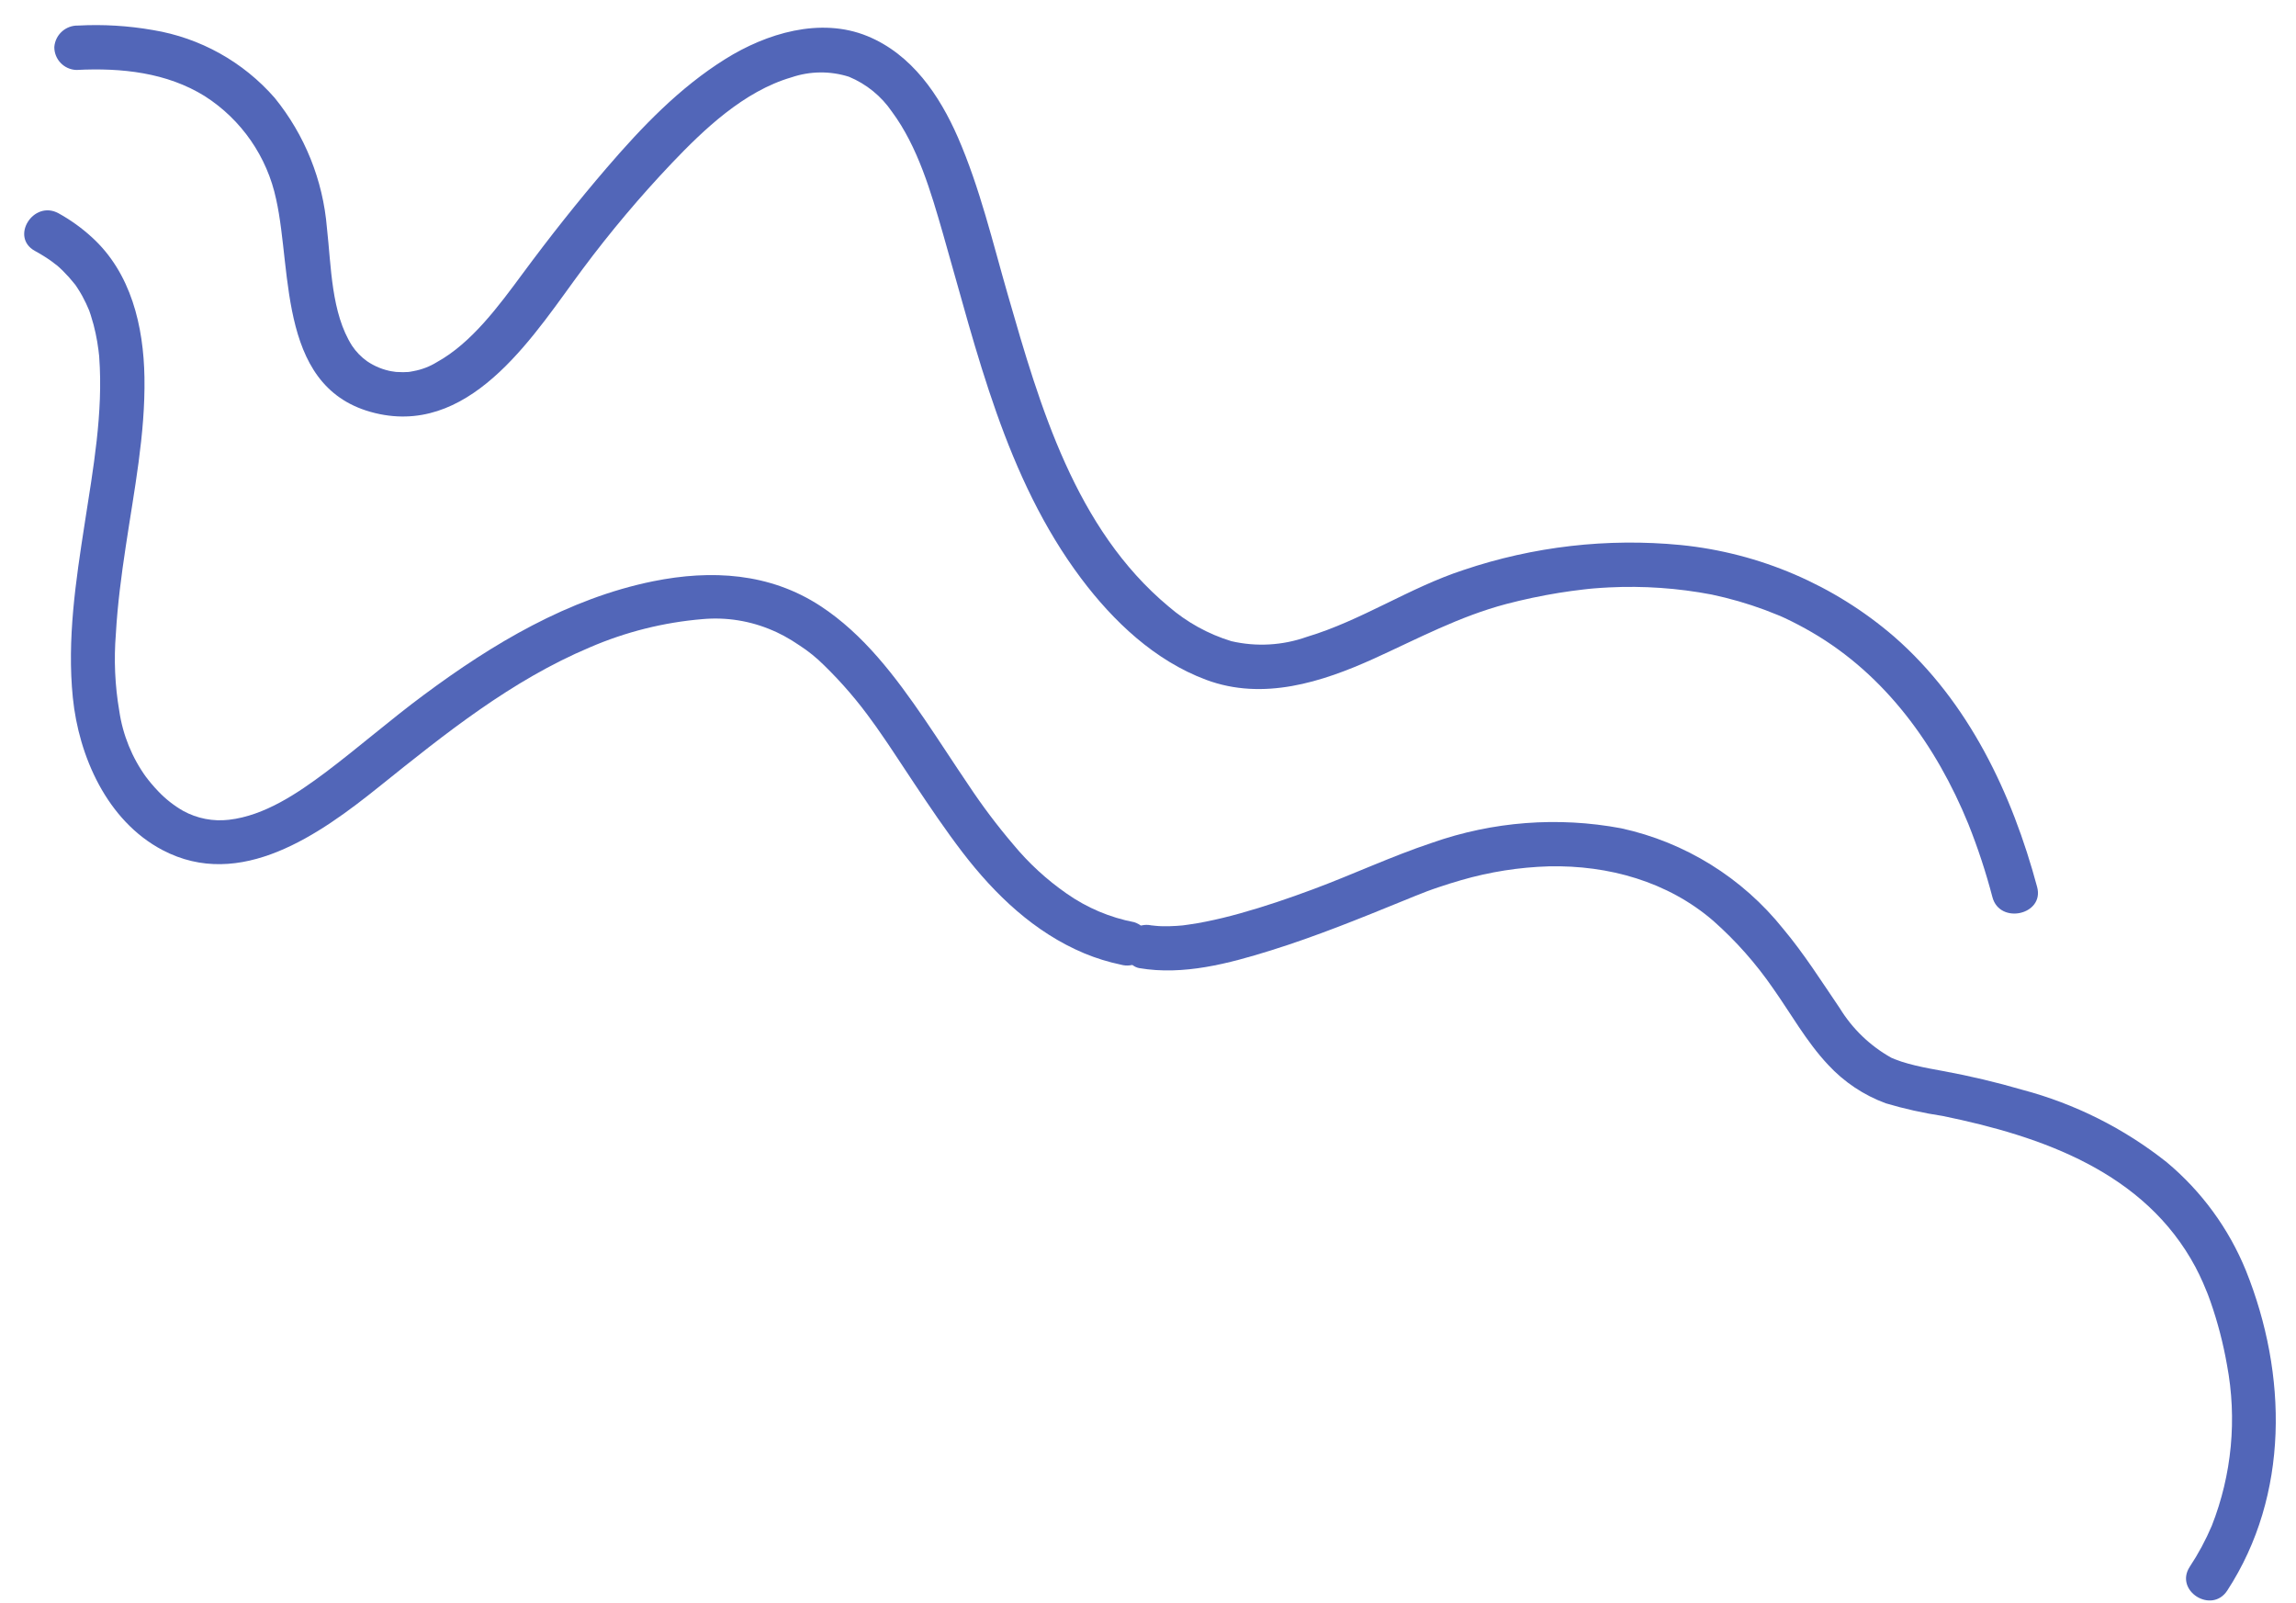
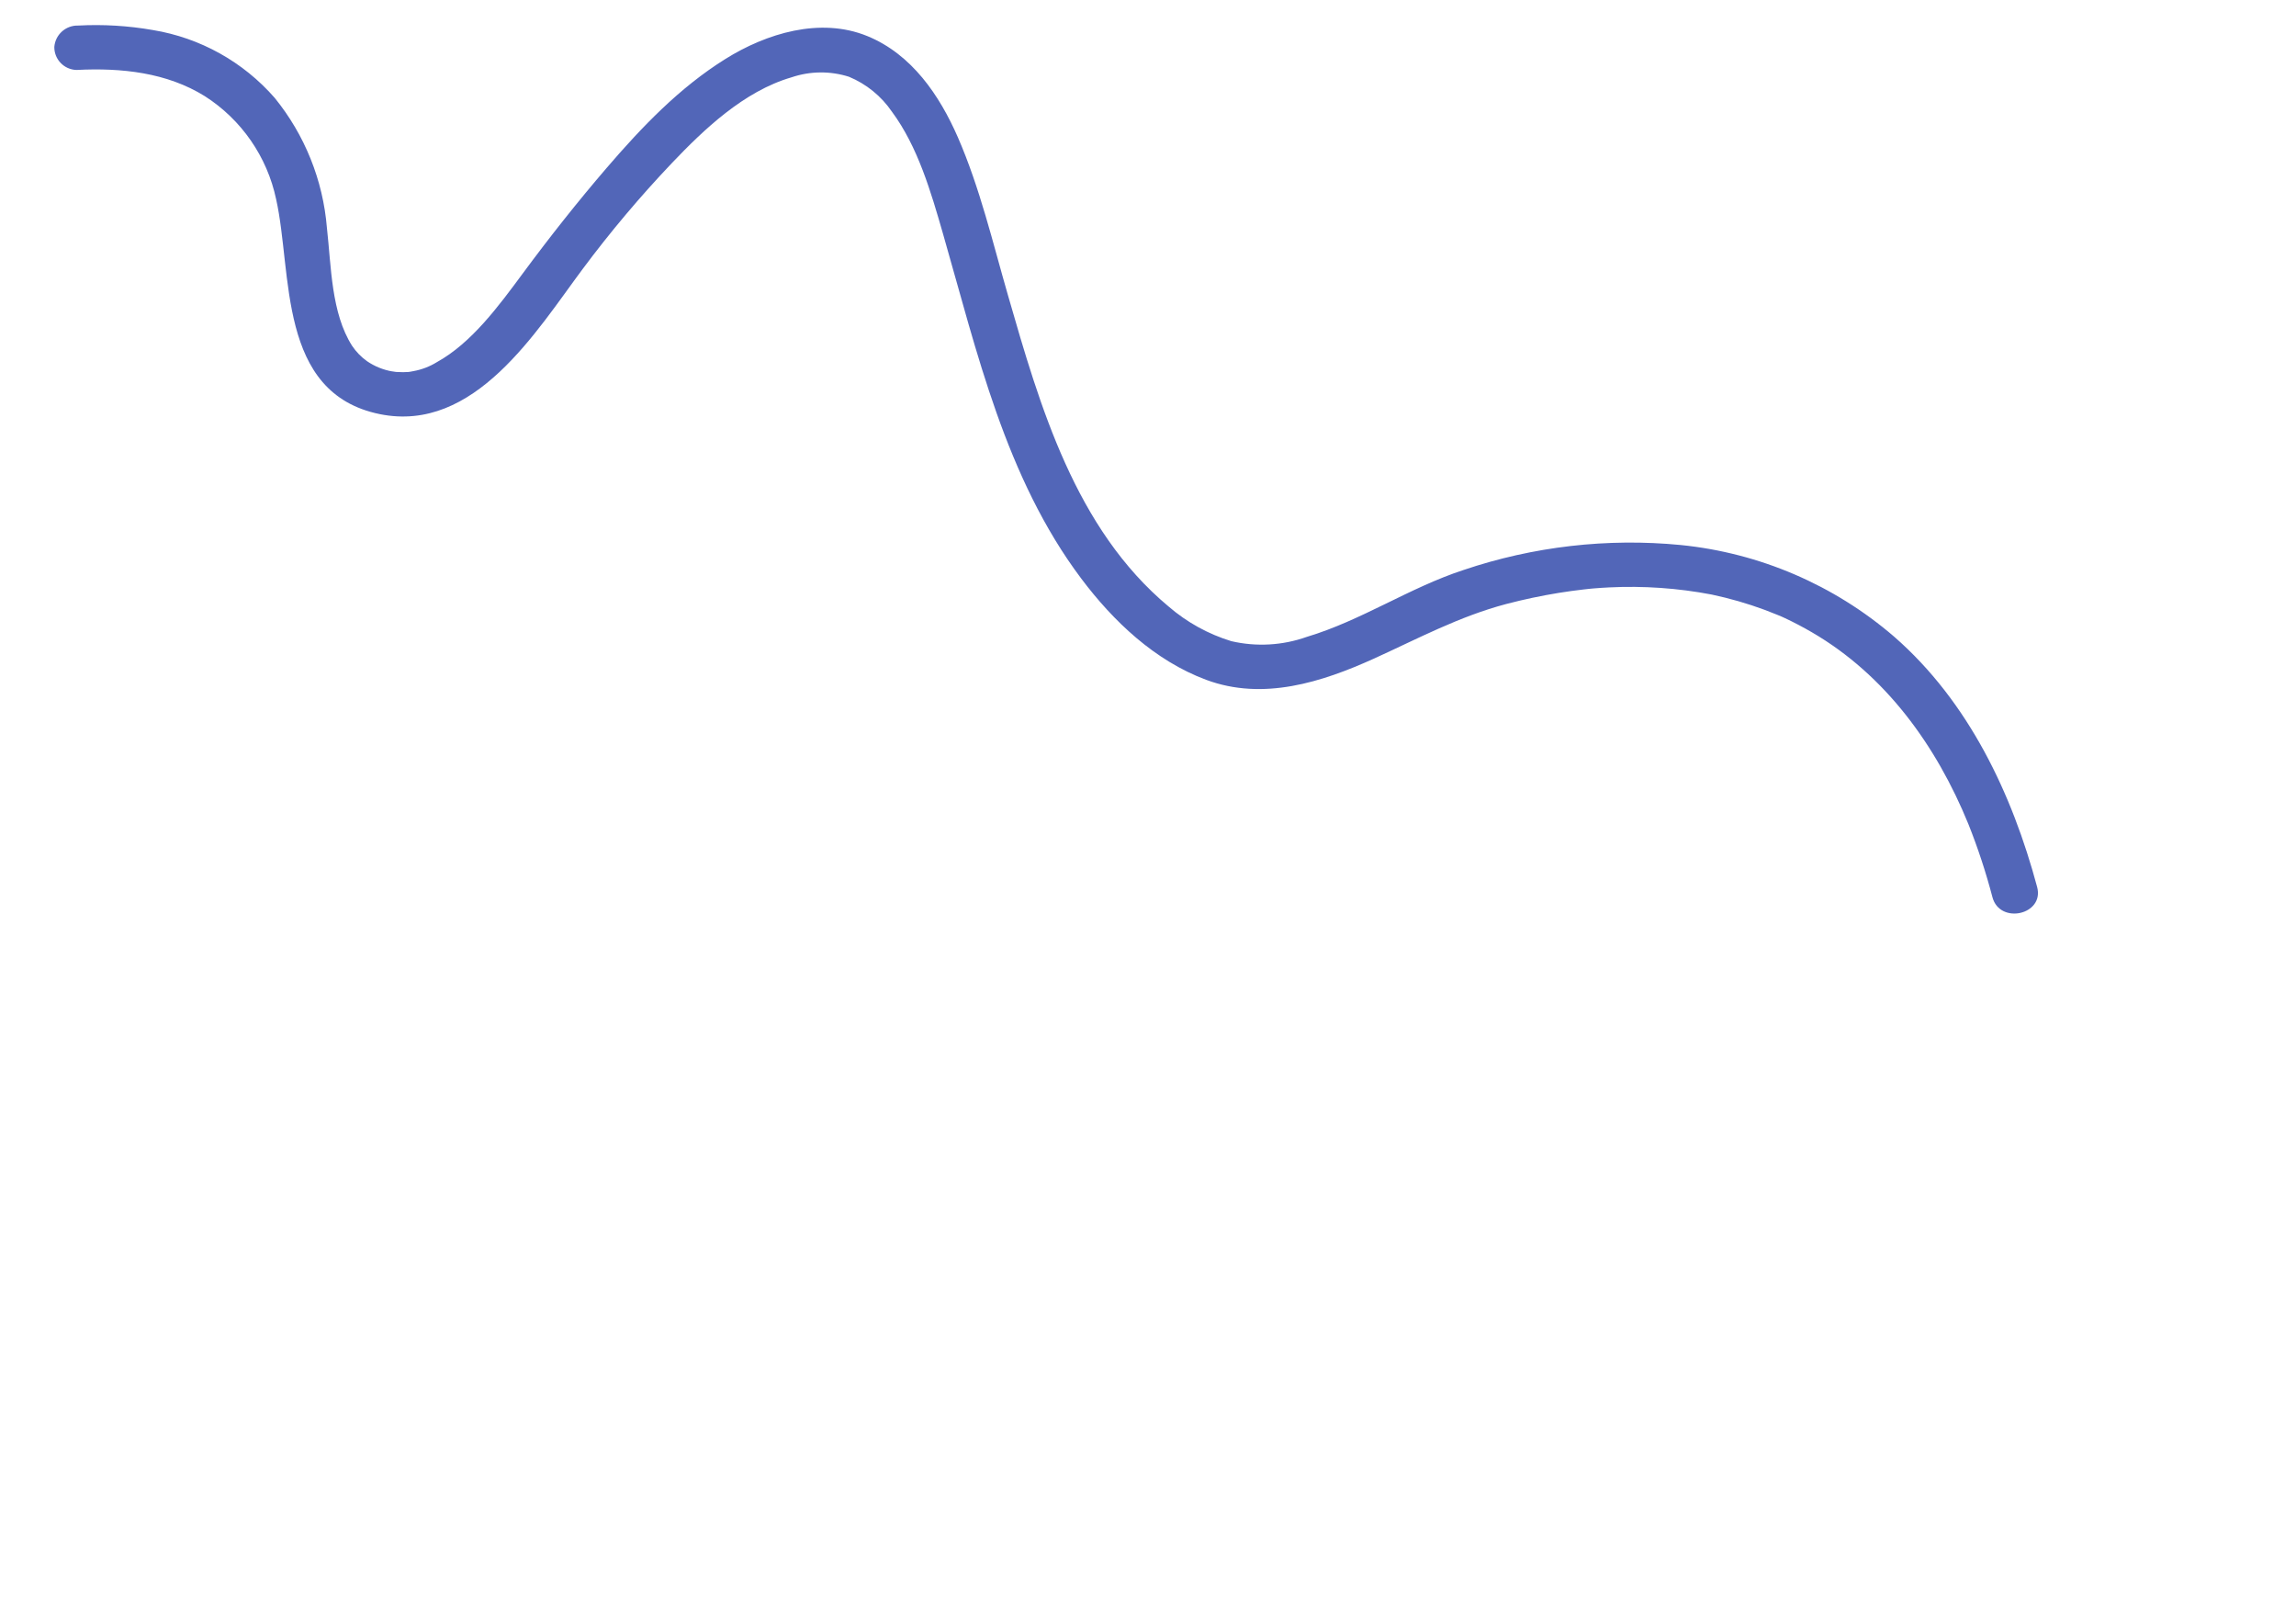
<svg xmlns="http://www.w3.org/2000/svg" width="275" height="192" xml:space="preserve" overflow="hidden">
  <g>
-     <path d="M4.196 30.053C4.871 30.42 5.525 30.827 6.153 31.271 6.256 31.35 7.065 31.974 6.744 31.707 7.036 31.951 7.302 32.205 7.57 32.47 8.058 32.955 8.516 33.47 8.943 34.01 9.259 34.415 9.039 34.12 8.974 34.032 9.069 34.164 9.157 34.294 9.237 34.425 9.45 34.751 9.661 35.088 9.851 35.436 10.172 36.025 10.46 36.632 10.713 37.254 10.87 37.642 10.588 36.888 10.713 37.275 10.76 37.425 10.819 37.578 10.867 37.727 10.992 38.115 11.106 38.502 11.209 38.889 11.385 39.566 11.534 40.252 11.649 40.937 11.701 41.269 11.753 41.601 11.795 41.932 11.821 42.103 11.836 42.274 11.852 42.434 11.951 43.267 11.818 41.901 11.884 42.754 12.375 49.423 11.162 56.117 10.145 62.681 9.073 69.581 8.018 76.558 8.724 83.543 9.43 90.527 12.797 98.276 19.453 101.786 28.786 106.699 38.282 99.921 45.41 94.2 53.318 87.853 61.239 81.481 70.663 77.51 74.939 75.665 79.486 74.526 84.127 74.138 87.004 73.876 89.902 74.343 92.551 75.496 92.709 75.555 93.463 75.911 93.023 75.705 93.318 75.843 93.598 75.991 93.881 76.135 94.515 76.478 95.131 76.854 95.725 77.263 96.802 77.956 97.801 78.762 98.706 79.667 100.854 81.757 102.808 84.037 104.545 86.48 104.86 86.906 104.627 86.583 104.927 87.004 105.16 87.331 105.394 87.659 105.616 87.997 106.083 88.662 106.538 89.338 106.983 90.013 107.838 91.299 108.702 92.596 109.547 93.882 111.387 96.645 113.254 99.41 115.275 102.053 119.184 107.148 123.891 111.652 129.88 114.161 131.295 114.748 132.761 115.201 134.261 115.514 135.66 115.906 137.123 115.141 137.599 113.768 138.024 112.365 137.248 110.88 135.853 110.429 132.946 109.873 130.19 108.706 127.766 107.007 125.373 105.346 123.219 103.366 121.363 101.121 119.426 98.85 117.63 96.462 115.982 93.973 114.27 91.455 112.515 88.723 110.743 86.127 107.269 81.056 103.467 75.964 98.253 72.558 92.177 68.589 85.198 68.196 78.231 69.602 68.057 71.67 59.013 77.083 50.775 83.202 46.754 86.18 42.988 89.475 38.988 92.489 35.644 94.99 31.686 97.673 27.423 98.163 25.528 98.387 23.61 98.015 21.937 97.098 20.851 96.475 19.86 95.7 18.994 94.796 18.687 94.476 18.4 94.158 18.114 93.818 18.002 93.676 17.889 93.544 17.777 93.406 17.727 93.341 17.278 92.75 17.533 93.098 15.823 90.748 14.709 88.017 14.288 85.141 13.765 82.093 13.627 78.992 13.877 75.909 14.074 72.404 14.536 68.908 15.062 65.436 16.062 58.745 17.416 51.981 17.302 45.187 17.197 39.064 15.706 32.679 11.002 28.407 9.792 27.298 8.453 26.336 7.016 25.543 4.019 23.896 1.169 28.383 4.177 30.043L4.177 30.043Z" fill="#5266B8" />
-     <path d="M9.164 8.377C14.56 8.098 19.992 8.691 24.53 11.514 28.921 14.32 32 18.772 33.076 23.87 35.048 32.687 33.19 47.087 45.495 49.591 56.848 51.892 64.24 39.647 69.799 32.198 73.098 27.771 76.659 23.544 80.461 19.541 84.257 15.555 89.078 10.923 94.798 9.261 97.028 8.503 99.441 8.479 101.685 9.192 103.768 10.057 105.555 11.509 106.826 13.371 109.93 17.556 111.503 22.986 112.947 27.995 117.024 42.144 120.42 57.194 129.514 69.293 133.346 74.386 138.293 79.103 144.469 81.405 151.286 83.942 158.316 81.696 164.594 78.851 169.833 76.469 174.794 73.808 180.408 72.326 182.487 71.781 184.588 71.337 186.711 70.992 187.696 70.835 188.671 70.699 189.666 70.585 189.931 70.551 190.208 70.528 190.469 70.496 189.894 70.55 190.777 70.474 190.823 70.465 191.453 70.412 192.093 70.371 192.722 70.339 196.84 70.135 200.968 70.422 205.018 71.195 207.171 71.649 209.288 72.26 211.353 73.023 211.875 73.222 212.386 73.421 212.896 73.629 213.405 73.838 213.558 73.908 213.774 74.011 214.88 74.529 215.961 75.098 217.014 75.71 225.834 80.84 231.918 89.279 235.753 98.662 236.896 101.524 237.861 104.455 238.642 107.436 239.526 110.745 244.89 109.538 243.994 106.208 241.011 95.105 235.824 84.051 226.866 76.235 219.679 70.042 210.759 66.212 201.319 65.264 192.527 64.41 183.654 65.429 175.285 68.255 168.789 70.379 163.075 74.299 156.522 76.262 153.619 77.293 150.482 77.472 147.482 76.776 144.717 75.932 142.159 74.519 139.972 72.63 128.786 63.31 124.55 48.626 120.74 35.4 118.902 29.045 117.378 22.522 114.717 16.416 112.533 11.433 109.223 6.507 103.882 4.32 98.234 2.013 91.776 4.004 86.889 7.058 81.361 10.505 76.866 15.222 72.687 20.078 69.151 24.19 65.82 28.407 62.607 32.753 59.74 36.633 56.478 41.075 52.322 43.366 51.464 43.897 50.514 44.261 49.52 44.439 49.246 44.498 48.969 44.542 48.69 44.57 49.232 44.514 48.304 44.568 48.29 44.567L47.432 44.537C47.399 44.536 46.567 44.401 46.993 44.479 45.903 44.291 44.865 43.87 43.952 43.245 43.255 42.747 42.653 42.127 42.176 41.416 39.659 37.476 39.678 31.899 39.156 27.283 38.689 21.583 36.508 16.157 32.9 11.718 29.13 7.401 23.975 4.53 18.32 3.599 15.36 3.08 12.351 2.9 9.351 3.061 7.872 3.023 6.622 4.149 6.506 5.624 6.493 7.113 7.675 8.338 9.164 8.377L9.164 8.377Z" fill="#5266B8" />
-     <path d="M136.446 115.924C141.736 116.833 147.193 115.374 152.229 113.804 157.63 112.12 162.888 109.982 168.124 107.846 168.999 107.482 169.884 107.13 170.769 106.788 171.136 106.641 170.284 106.963 171.049 106.681 171.454 106.535 171.869 106.38 172.289 106.245 173.193 105.936 174.097 105.659 175.011 105.393 178.433 104.4 181.967 103.844 185.529 103.739 192.655 103.588 199.738 105.555 205.199 110.258 207.909 112.654 210.316 115.373 212.367 118.352 214.446 121.288 216.369 124.75 218.947 127.49 220.856 129.56 223.23 131.146 225.873 132.116 228.105 132.78 230.381 133.287 232.685 133.631 244.598 136.069 256.885 140.362 262.96 151.727 263.289 152.339 263.577 152.962 263.863 153.6 264.041 154 264.197 154.399 264.364 154.799 264.413 154.907 264.457 155.015 264.491 155.122 264.471 155.079 264.355 154.756 264.462 155.046 264.568 155.337 264.665 155.617 264.773 155.898 265.629 158.355 266.285 160.878 266.734 163.442 267.953 169.906 267.322 176.584 264.912 182.706 264.184 184.419 263.3 186.061 262.272 187.613 260.404 190.485 264.903 193.324 266.772 190.452 274.228 178.994 273.976 164.543 269.009 152.162 266.955 147.118 263.694 142.655 259.512 139.166 254.406 135.118 248.52 132.166 242.222 130.496 239.119 129.593 235.973 128.848 232.796 128.262 231.654 128.052 230.511 127.852 229.382 127.579 228.823 127.442 228.274 127.295 227.738 127.121 227.486 127.037 227.245 126.944 226.992 126.85 226.867 126.806 226.744 126.756 226.624 126.699L226.52 126.653C223.99 125.237 221.866 123.195 220.352 120.722 218.164 117.506 216.088 114.219 213.584 111.227 208.688 105.105 201.836 100.853 194.177 99.183 186.598 97.764 178.779 98.364 171.505 100.924 166.671 102.532 162.018 104.722 157.252 106.492 154.373 107.562 151.464 108.557 148.498 109.379 147.144 109.758 145.78 110.093 144.409 110.364 143.744 110.501 143.069 110.617 142.397 110.709 141.91 110.792 141.417 110.846 140.923 110.87 140.337 110.903 139.761 110.93 139.176 110.909 138.921 110.9 138.676 110.892 138.422 110.862 138.273 110.857 137.479 110.744 138.071 110.85 136.672 110.462 135.212 111.226 134.732 112.596 134.349 113.817 135.051 115.682 136.479 115.934L136.479 115.934Z" fill="#5266B8" />
+     <path d="M9.164 8.377C14.56 8.098 19.992 8.691 24.53 11.514 28.921 14.32 32 18.772 33.076 23.87 35.048 32.687 33.19 47.087 45.495 49.591 56.848 51.892 64.24 39.647 69.799 32.198 73.098 27.771 76.659 23.544 80.461 19.541 84.257 15.555 89.078 10.923 94.798 9.261 97.028 8.503 99.441 8.479 101.685 9.192 103.768 10.057 105.555 11.509 106.826 13.371 109.93 17.556 111.503 22.986 112.947 27.995 117.024 42.144 120.42 57.194 129.514 69.293 133.346 74.386 138.293 79.103 144.469 81.405 151.286 83.942 158.316 81.696 164.594 78.851 169.833 76.469 174.794 73.808 180.408 72.326 182.487 71.781 184.588 71.337 186.711 70.992 187.696 70.835 188.671 70.699 189.666 70.585 189.931 70.551 190.208 70.528 190.469 70.496 189.894 70.55 190.777 70.474 190.823 70.465 191.453 70.412 192.093 70.371 192.722 70.339 196.84 70.135 200.968 70.422 205.018 71.195 207.171 71.649 209.288 72.26 211.353 73.023 211.875 73.222 212.386 73.421 212.896 73.629 213.405 73.838 213.558 73.908 213.774 74.011 214.88 74.529 215.961 75.098 217.014 75.71 225.834 80.84 231.918 89.279 235.753 98.662 236.896 101.524 237.861 104.455 238.642 107.436 239.526 110.745 244.89 109.538 243.994 106.208 241.011 95.105 235.824 84.051 226.866 76.235 219.679 70.042 210.759 66.212 201.319 65.264 192.527 64.41 183.654 65.429 175.285 68.255 168.789 70.379 163.075 74.299 156.522 76.262 153.619 77.293 150.482 77.472 147.482 76.776 144.717 75.932 142.159 74.519 139.972 72.63 128.786 63.31 124.55 48.626 120.74 35.4 118.902 29.045 117.378 22.522 114.717 16.416 112.533 11.433 109.223 6.507 103.882 4.32 98.234 2.013 91.776 4.004 86.889 7.058 81.361 10.505 76.866 15.222 72.687 20.078 69.151 24.19 65.82 28.407 62.607 32.753 59.74 36.633 56.478 41.075 52.322 43.366 51.464 43.897 50.514 44.261 49.52 44.439 49.246 44.498 48.969 44.542 48.69 44.57 49.232 44.514 48.304 44.568 48.29 44.567L47.432 44.537C47.399 44.536 46.567 44.401 46.993 44.479 45.903 44.291 44.865 43.87 43.952 43.245 43.255 42.747 42.653 42.127 42.176 41.416 39.659 37.476 39.678 31.899 39.156 27.283 38.689 21.583 36.508 16.157 32.9 11.718 29.13 7.401 23.975 4.53 18.32 3.599 15.36 3.08 12.351 2.9 9.351 3.061 7.872 3.023 6.622 4.149 6.506 5.624 6.493 7.113 7.675 8.338 9.164 8.377L9.164 8.377" fill="#5266B8" />
  </g>
</svg>